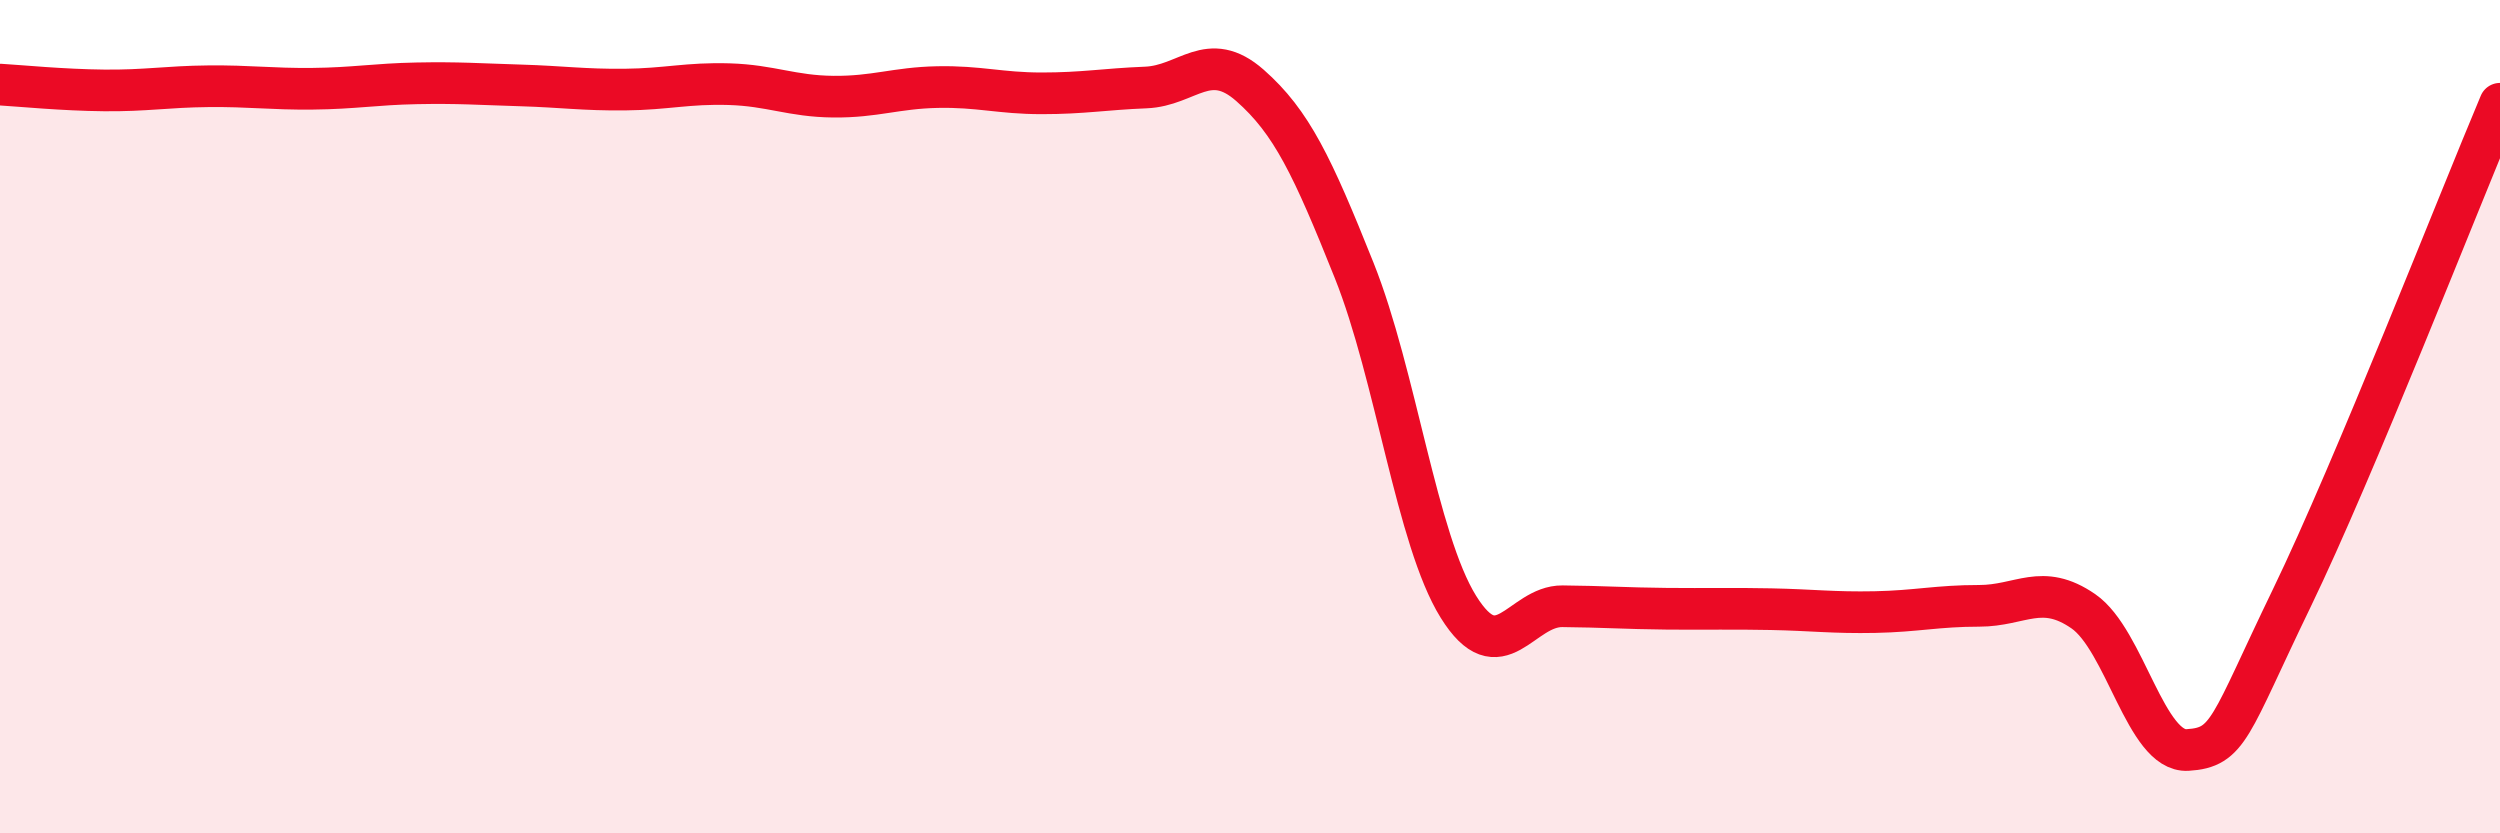
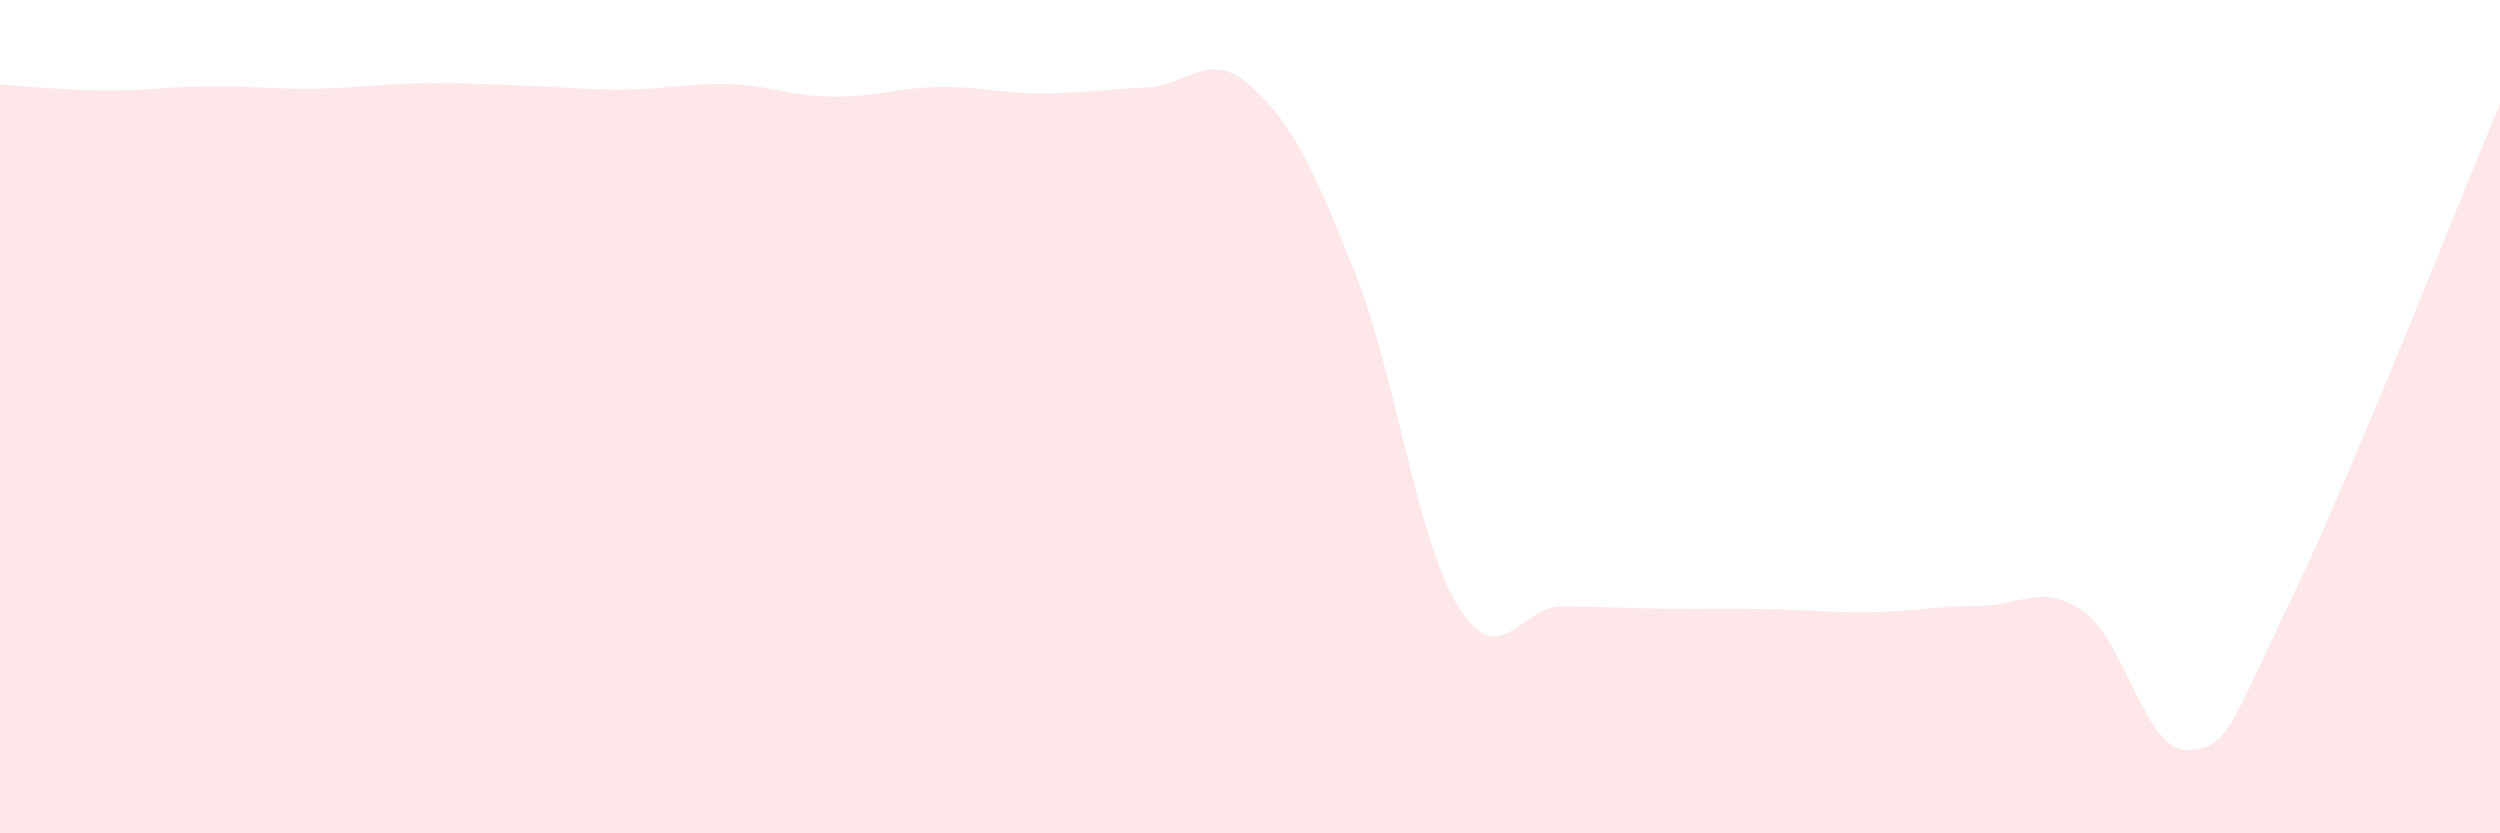
<svg xmlns="http://www.w3.org/2000/svg" width="60" height="20" viewBox="0 0 60 20">
  <path d="M 0,2.03 C 0.5,2.06 1.5,2.16 2.5,2.17 C 3.5,2.18 4,2.08 5,2.07 C 6,2.06 6.5,2.14 7.5,2.13 C 8.5,2.12 9,2.02 10,2 C 11,1.98 11.5,2.02 12.5,2.05 C 13.5,2.08 14,2.16 15,2.15 C 16,2.14 16.5,1.99 17.5,2.02 C 18.5,2.05 19,2.31 20,2.32 C 21,2.33 21.5,2.11 22.5,2.09 C 23.5,2.07 24,2.24 25,2.24 C 26,2.24 26.5,2.14 27.5,2.1 C 28.5,2.06 29,1.17 30,2.05 C 31,2.93 31.5,3.99 32.5,6.49 C 33.5,8.99 34,12.95 35,14.56 C 36,16.17 36.5,14.54 37.5,14.55 C 38.5,14.56 39,14.6 40,14.61 C 41,14.62 41.5,14.6 42.5,14.62 C 43.5,14.64 44,14.71 45,14.69 C 46,14.67 46.5,14.54 47.5,14.54 C 48.5,14.54 49,13.98 50,14.67 C 51,15.36 51.5,18.06 52.5,18 C 53.5,17.94 53.5,17.46 55,14.36 C 56.5,11.26 59,4.86 60,2.49L60 20L0 20Z" fill="#EB0A25" opacity="0.1" stroke-linecap="round" stroke-linejoin="round" />
-   <path d="M 0,2.03 C 0.5,2.06 1.5,2.16 2.5,2.17 C 3.5,2.18 4,2.08 5,2.07 C 6,2.06 6.5,2.14 7.5,2.13 C 8.5,2.12 9,2.02 10,2 C 11,1.98 11.5,2.02 12.5,2.05 C 13.5,2.08 14,2.16 15,2.15 C 16,2.14 16.5,1.99 17.5,2.02 C 18.5,2.05 19,2.31 20,2.32 C 21,2.33 21.5,2.11 22.5,2.09 C 23.5,2.07 24,2.24 25,2.24 C 26,2.24 26.5,2.14 27.5,2.1 C 28.5,2.06 29,1.17 30,2.05 C 31,2.93 31.5,3.99 32.5,6.49 C 33.5,8.99 34,12.95 35,14.56 C 36,16.17 36.5,14.54 37.5,14.55 C 38.5,14.56 39,14.6 40,14.61 C 41,14.62 41.5,14.6 42.5,14.62 C 43.5,14.64 44,14.71 45,14.69 C 46,14.67 46.5,14.54 47.5,14.54 C 48.5,14.54 49,13.98 50,14.67 C 51,15.36 51.5,18.06 52.5,18 C 53.5,17.94 53.5,17.46 55,14.36 C 56.5,11.26 59,4.86 60,2.49" stroke="#EB0A25" stroke-width="1" fill="none" stroke-linecap="round" stroke-linejoin="round" />
</svg>